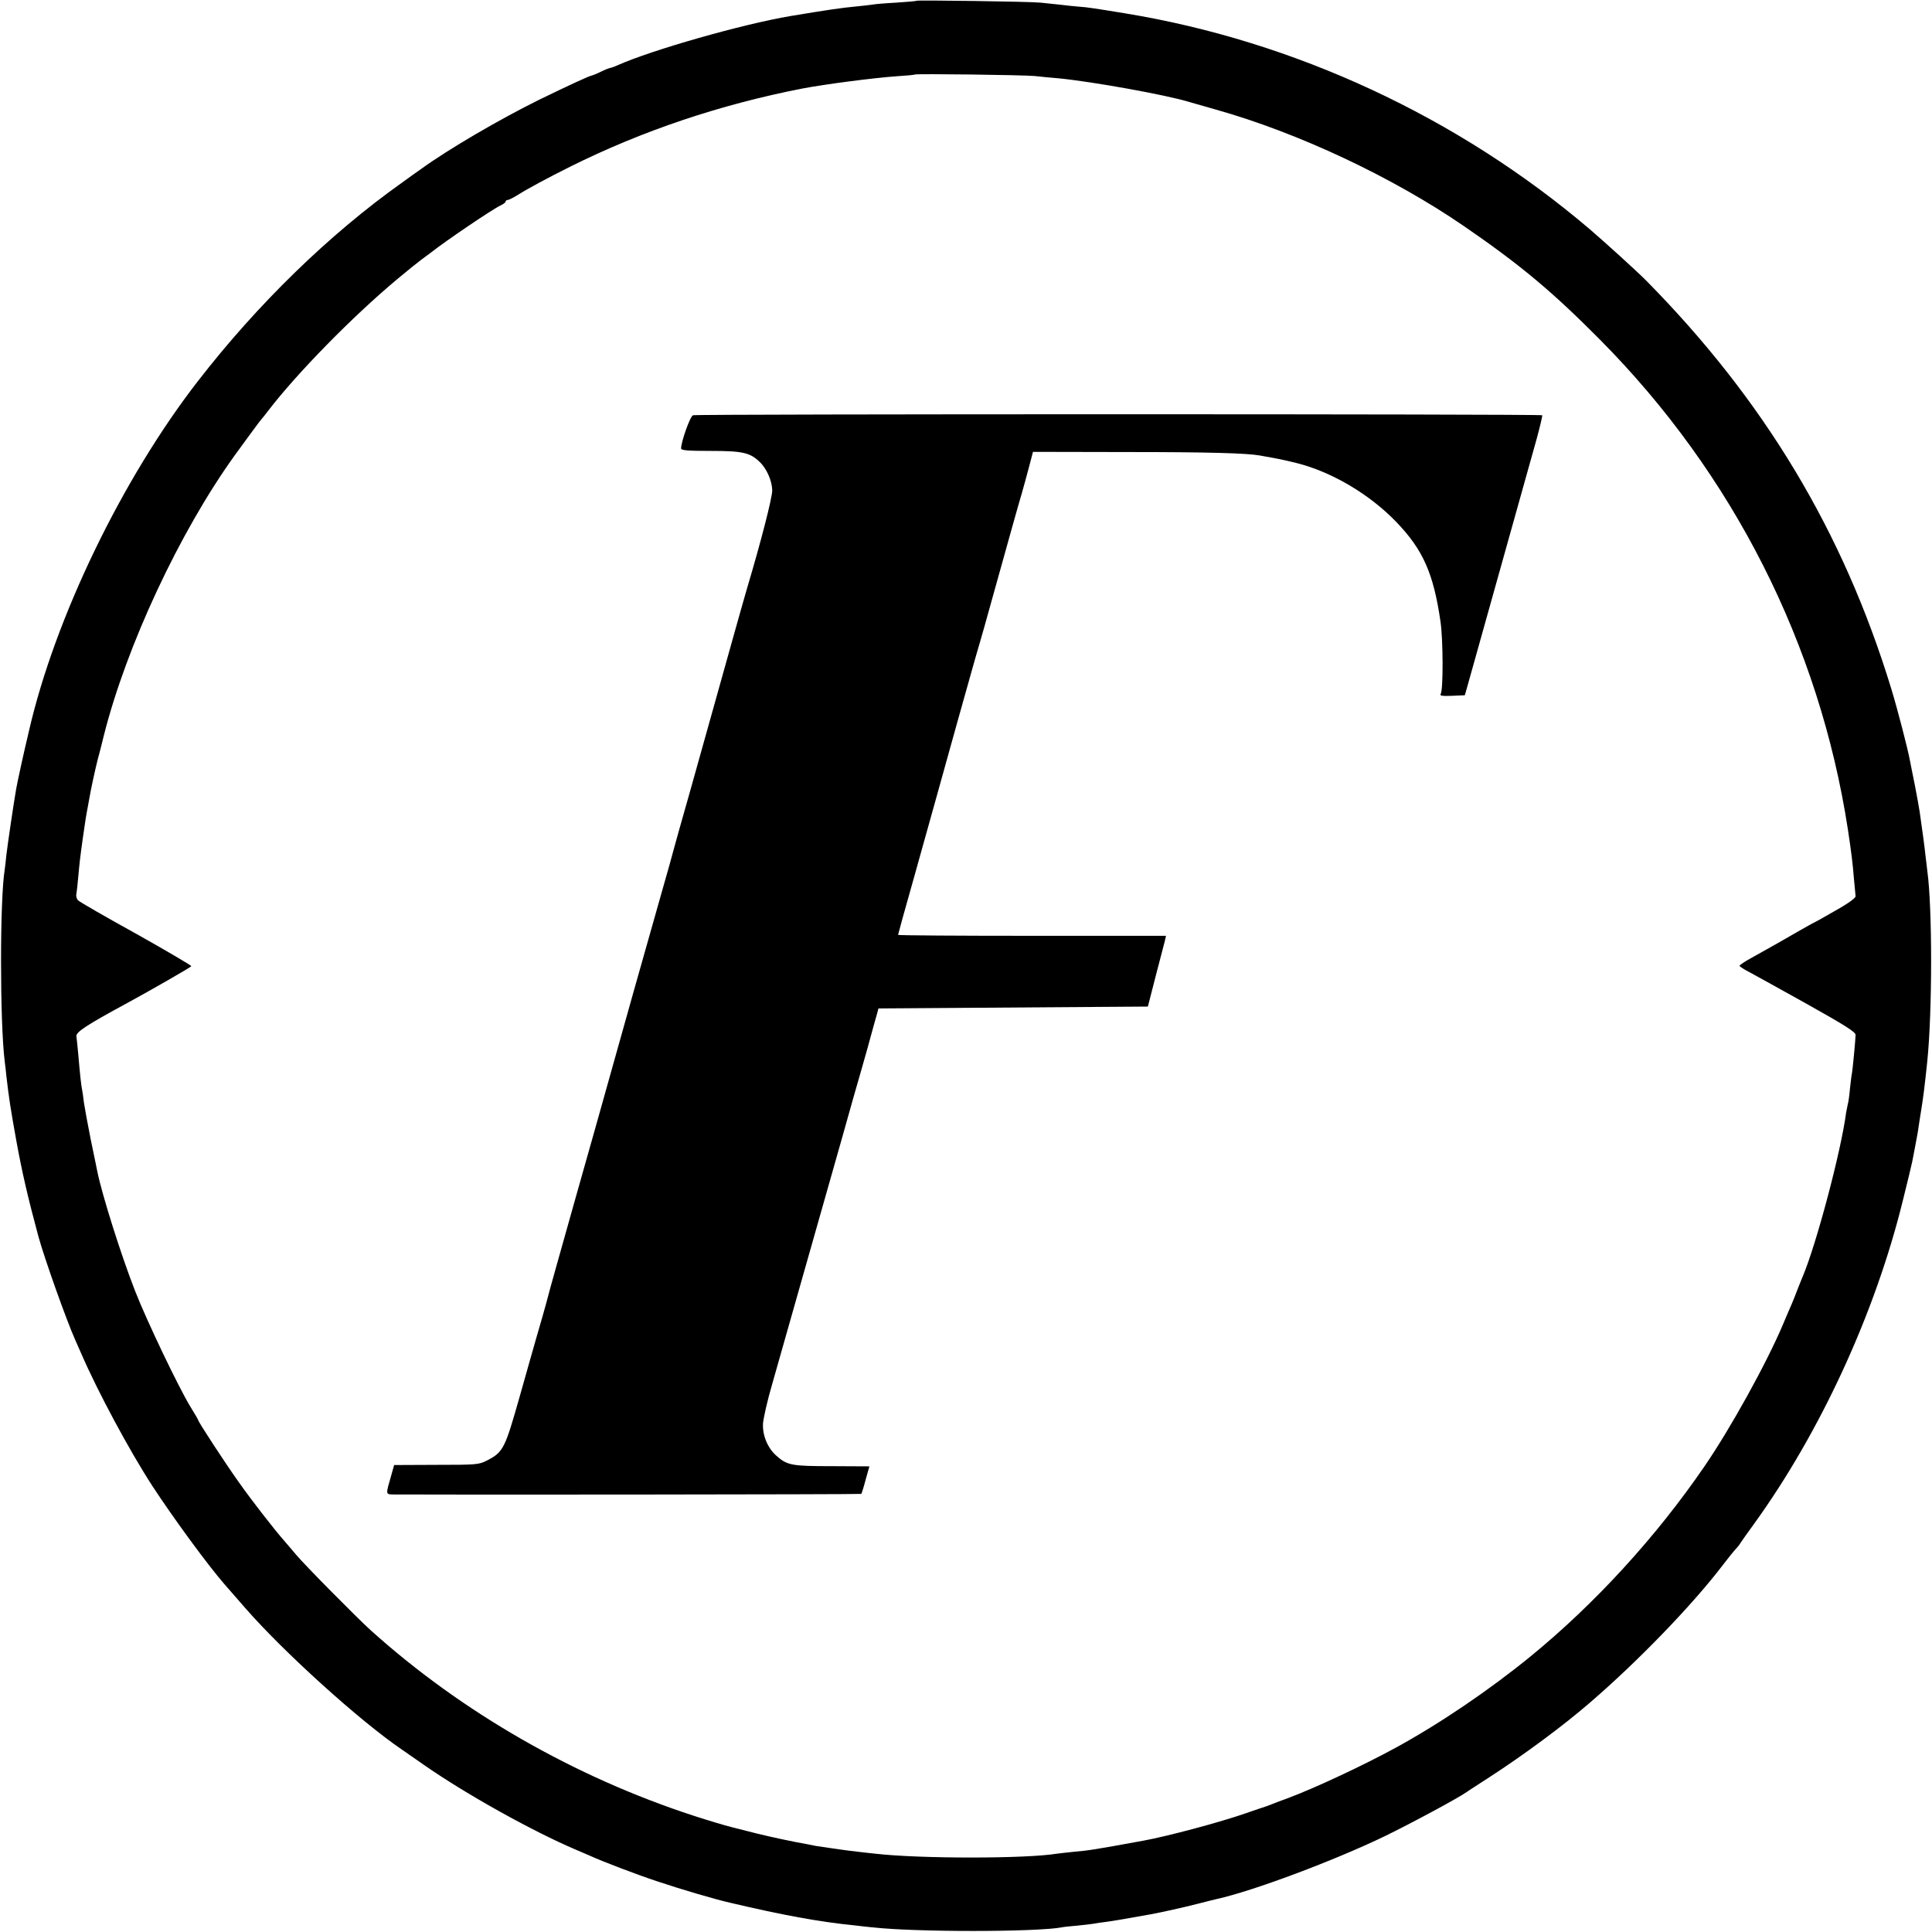
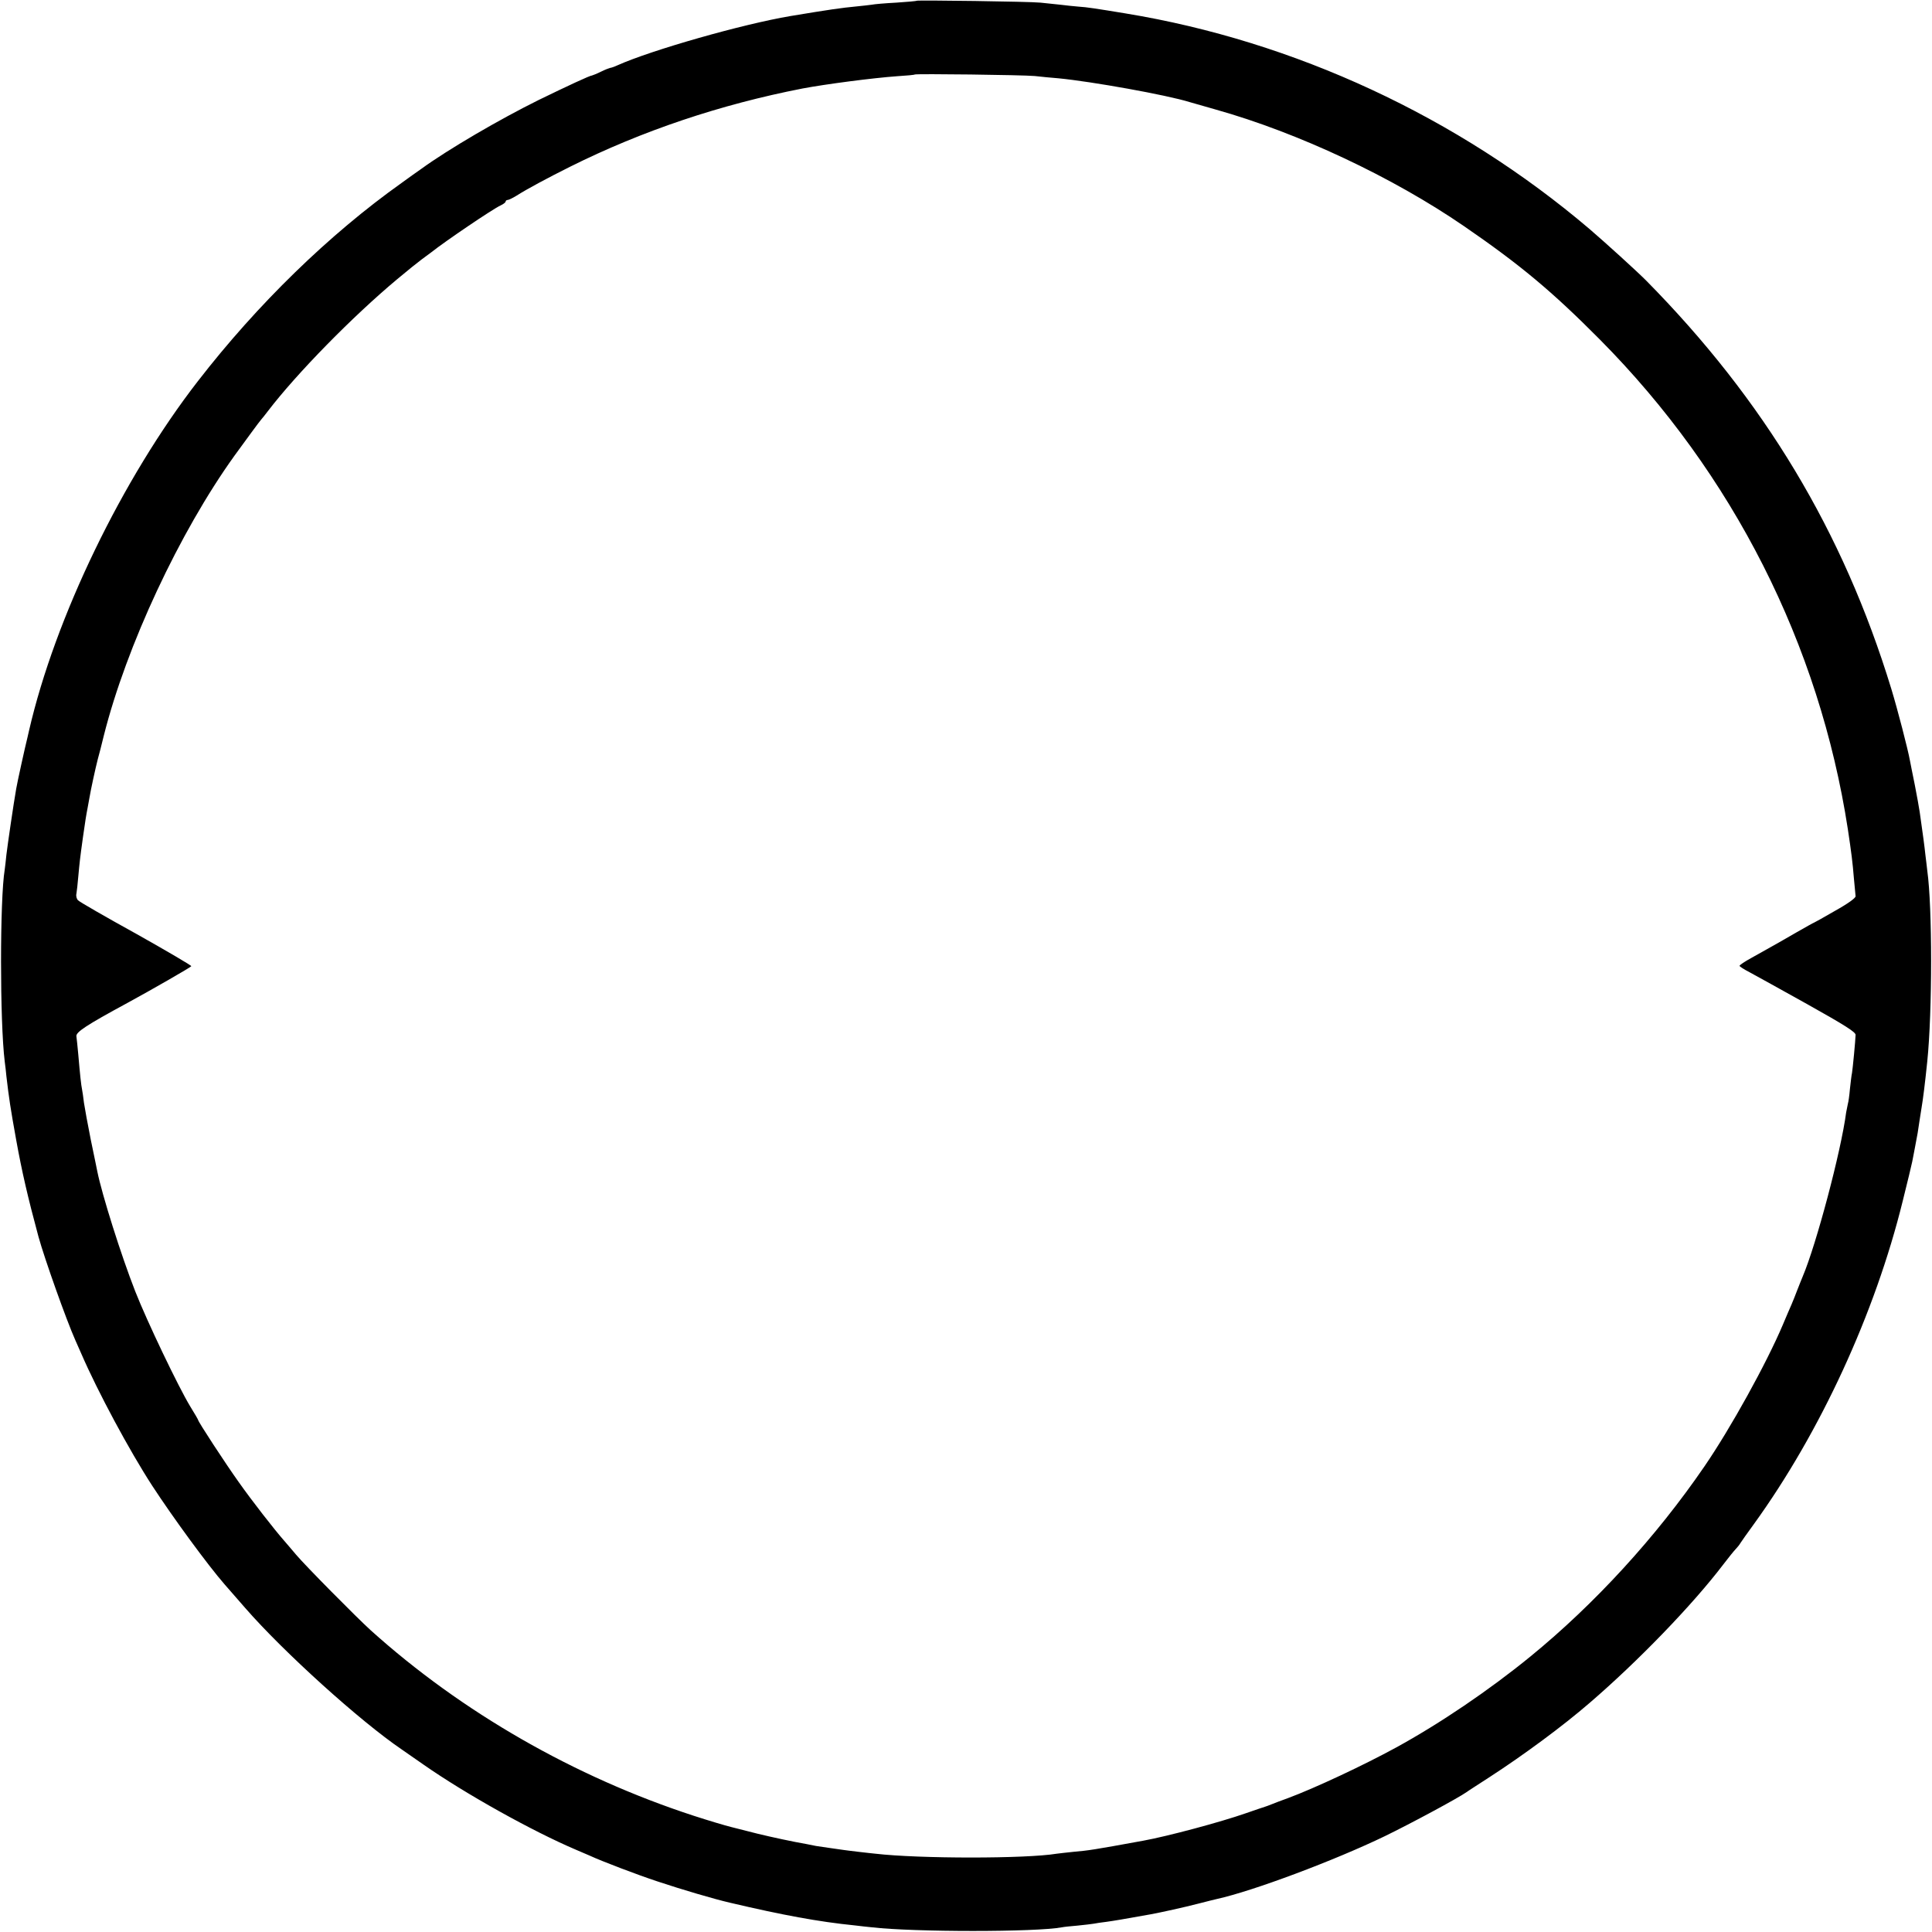
<svg xmlns="http://www.w3.org/2000/svg" version="1.0" width="1024pt" height="1024pt" viewBox="0 0 1024 1024" preserveAspectRatio="xMidYMid meet">
  <g transform="translate(0,1024) scale(0.1,-0.1)" fill="#000000" stroke="none">
    <path d="M4858 10236 c-1 -2 -50 -6 -108 -10 -58 -3 -116 -8 -130 -11 -14 -2 -50 -6 -80 -9 -83 -8 -139 -16 -350 -51 -255 -43 -736 -180 -917 -261 -17 -8 -35 -14 -40 -14 -4 -1 -26 -9 -48 -20 -22 -11 -43 -19 -47 -20 -11 0 -131 -56 -283 -130 -208 -103 -479 -261 -622 -365 -23 -16 -71 -50 -105 -75 -384 -273 -763 -642 -1079 -1050 -401 -517 -757 -1253 -895 -1852 -2 -10 -6 -26 -8 -35 -12 -47 -55 -242 -60 -273 -14 -79 -46 -299 -52 -350 -3 -30 -7 -66 -9 -79 -26 -156 -26 -806 0 -1017 3 -21 7 -57 9 -79 14 -119 21 -166 52 -338 30 -166 61 -301 118 -512 32 -116 147 -440 196 -550 5 -11 19 -42 31 -70 86 -199 255 -514 376 -700 113 -173 295 -421 383 -522 19 -22 69 -79 110 -126 202 -232 609 -600 830 -750 30 -21 82 -57 115 -80 222 -155 577 -353 810 -452 22 -9 54 -23 70 -30 67 -31 254 -102 360 -137 129 -43 302 -94 385 -113 276 -65 470 -101 660 -120 30 -4 71 -8 90 -10 222 -26 873 -26 1009 0 9 2 47 6 83 9 37 4 75 8 85 10 10 2 41 7 68 10 43 6 84 13 235 40 54 10 177 37 254 57 45 12 88 22 96 24 191 42 623 204 890 333 136 66 389 202 434 234 6 5 61 40 121 79 182 118 389 271 530 393 256 220 545 519 708 733 28 37 59 75 67 83 8 8 20 23 25 32 6 9 37 54 71 100 352 487 642 1116 789 1713 25 101 48 195 50 207 3 13 9 48 15 78 6 30 12 64 14 75 2 11 6 41 10 66 4 25 9 57 11 70 7 40 18 127 30 244 27 265 27 818 0 1010 -2 17 -6 54 -10 84 -5 48 -13 106 -30 226 -3 22 -15 87 -26 144 -12 57 -23 116 -26 130 -10 57 -66 273 -99 381 -255 834 -674 1530 -1300 2164 -51 51 -215 200 -299 272 -698 594 -1564 996 -2460 1143 -159 26 -202 33 -250 36 -22 2 -65 6 -95 10 -30 3 -77 8 -105 11 -56 6 -651 14 -657 10z m627 -399 c33 -4 89 -9 125 -12 176 -17 573 -88 695 -126 17 -5 80 -23 140 -40 434 -122 935 -357 1315 -618 297 -204 467 -346 720 -601 705 -711 1163 -1615 1314 -2595 19 -127 25 -174 32 -260 4 -44 8 -87 9 -95 1 -9 -38 -38 -108 -77 -60 -35 -111 -63 -112 -63 -2 0 -43 -23 -92 -51 -48 -28 -108 -62 -133 -76 -25 -14 -73 -41 -107 -60 -35 -19 -63 -38 -63 -42 0 -4 24 -19 53 -34 28 -15 167 -92 307 -170 200 -112 255 -147 255 -162 -1 -32 -15 -178 -19 -202 -3 -12 -7 -50 -11 -85 -3 -35 -8 -70 -11 -79 -2 -10 -6 -30 -9 -45 -27 -207 -159 -702 -230 -869 -7 -16 -20 -50 -30 -75 -9 -25 -23 -58 -30 -75 -7 -16 -28 -64 -45 -105 -87 -206 -278 -551 -416 -752 -256 -374 -582 -730 -924 -1009 -217 -177 -478 -354 -710 -481 -170 -93 -432 -216 -575 -269 -33 -12 -71 -26 -85 -32 -14 -6 -29 -11 -35 -13 -5 -1 -50 -17 -100 -34 -137 -48 -418 -123 -545 -146 -268 -49 -290 -52 -370 -59 -36 -4 -76 -8 -89 -10 -163 -27 -728 -27 -961 0 -14 1 -54 6 -90 10 -36 4 -72 9 -80 10 -8 1 -40 6 -70 10 -30 4 -64 9 -75 11 -11 2 -33 7 -50 10 -70 12 -186 37 -260 55 -44 11 -106 27 -138 35 -33 8 -123 35 -200 60 -632 206 -1230 549 -1712 983 -78 71 -345 341 -395 400 -25 29 -53 63 -64 75 -52 59 -172 213 -241 311 -70 98 -215 320 -215 329 0 2 -19 35 -42 72 -63 104 -229 451 -291 609 -76 194 -176 512 -201 635 -3 14 -18 90 -35 170 -16 80 -32 168 -36 195 -3 28 -8 59 -10 70 -5 23 -11 80 -20 185 -4 41 -8 85 -10 97 -4 22 52 59 270 177 125 68 336 189 339 195 2 3 -129 80 -291 171 -163 90 -302 170 -309 178 -8 7 -12 23 -9 35 2 12 7 54 10 92 7 75 8 88 25 210 12 84 17 116 24 151 2 12 7 37 10 55 8 48 32 157 44 204 6 22 21 78 32 125 120 477 402 1080 693 1485 64 88 129 177 142 192 6 6 21 26 35 44 153 200 448 501 685 699 75 62 87 72 130 105 22 16 45 33 50 37 74 59 328 231 368 249 15 7 27 16 27 21 0 4 5 8 10 8 6 0 27 10 48 23 55 35 163 93 283 153 383 191 797 330 1233 415 122 23 374 56 501 65 50 3 92 7 93 9 6 5 572 -2 637 -8z" />
-     <path d="M3673 8039 c-15 -5 -63 -140 -63 -176 0 -10 35 -13 158 -13 168 0 208 -9 259 -59 37 -35 65 -100 66 -150 0 -40 -60 -273 -134 -521 -17 -57 -123 -436 -194 -690 -13 -47 -60 -215 -105 -375 -45 -159 -86 -303 -90 -320 -4 -16 -32 -118 -63 -225 -50 -174 -236 -835 -352 -1250 -24 -85 -72 -254 -106 -375 -85 -302 -140 -497 -144 -515 -7 -29 -46 -166 -65 -230 -10 -36 -49 -171 -85 -300 -79 -279 -87 -296 -174 -341 -43 -22 -55 -23 -268 -23 l-224 -1 -14 -50 c-32 -112 -33 -105 16 -106 215 -2 2471 0 2474 3 2 2 13 36 23 75 l20 71 -198 1 c-215 0 -238 4 -297 57 -45 41 -72 106 -69 168 2 28 23 123 49 211 50 175 257 904 369 1300 38 138 86 304 105 370 19 66 43 152 53 190 11 39 23 84 28 100 l8 30 714 5 714 5 41 160 c23 88 45 172 49 188 l6 27 -710 0 c-390 0 -710 2 -710 5 0 3 36 134 81 292 44 159 96 342 114 408 49 178 193 692 211 755 9 30 22 75 29 100 8 25 32 113 55 195 90 323 151 542 166 591 8 29 25 89 37 135 l22 84 500 -1 c436 0 631 -6 701 -18 112 -20 122 -22 199 -41 185 -47 385 -165 527 -313 141 -147 196 -272 233 -527 14 -95 15 -361 1 -383 -6 -10 7 -12 60 -10 l68 3 17 60 c48 170 301 1074 364 1300 18 66 31 122 29 124 -6 7 -4482 7 -4501 0z" />
  </g>
</svg>